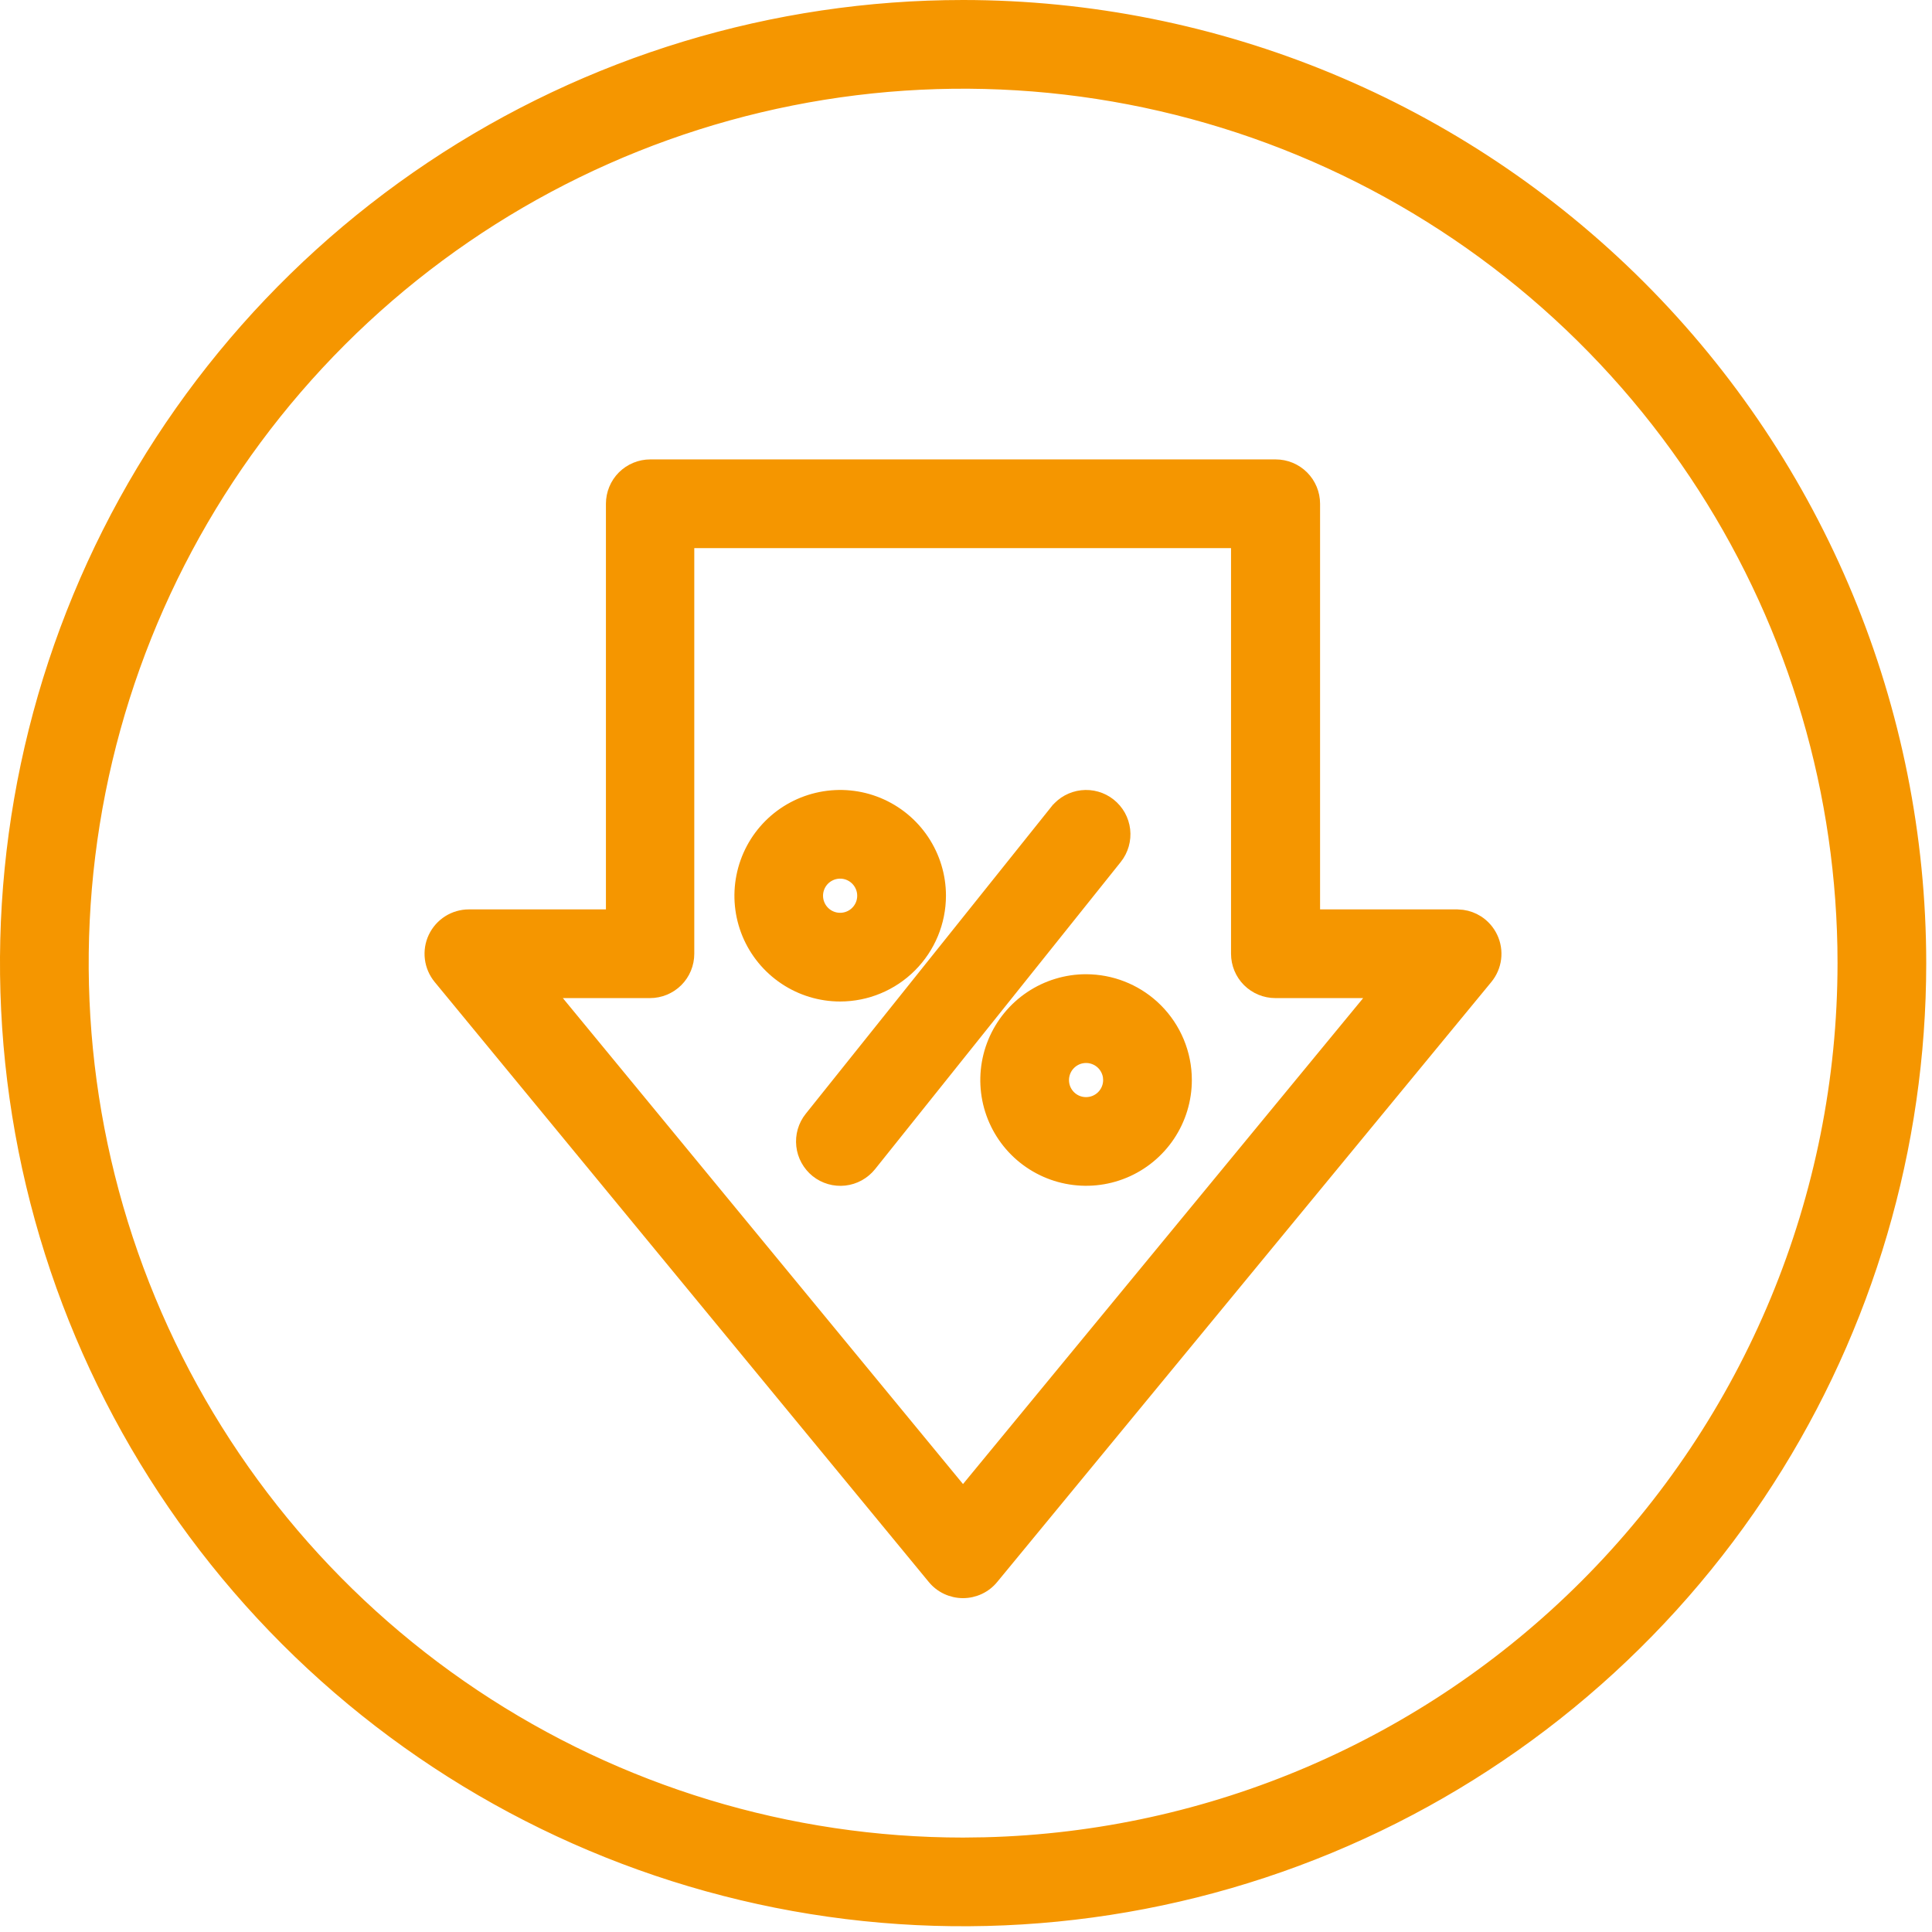
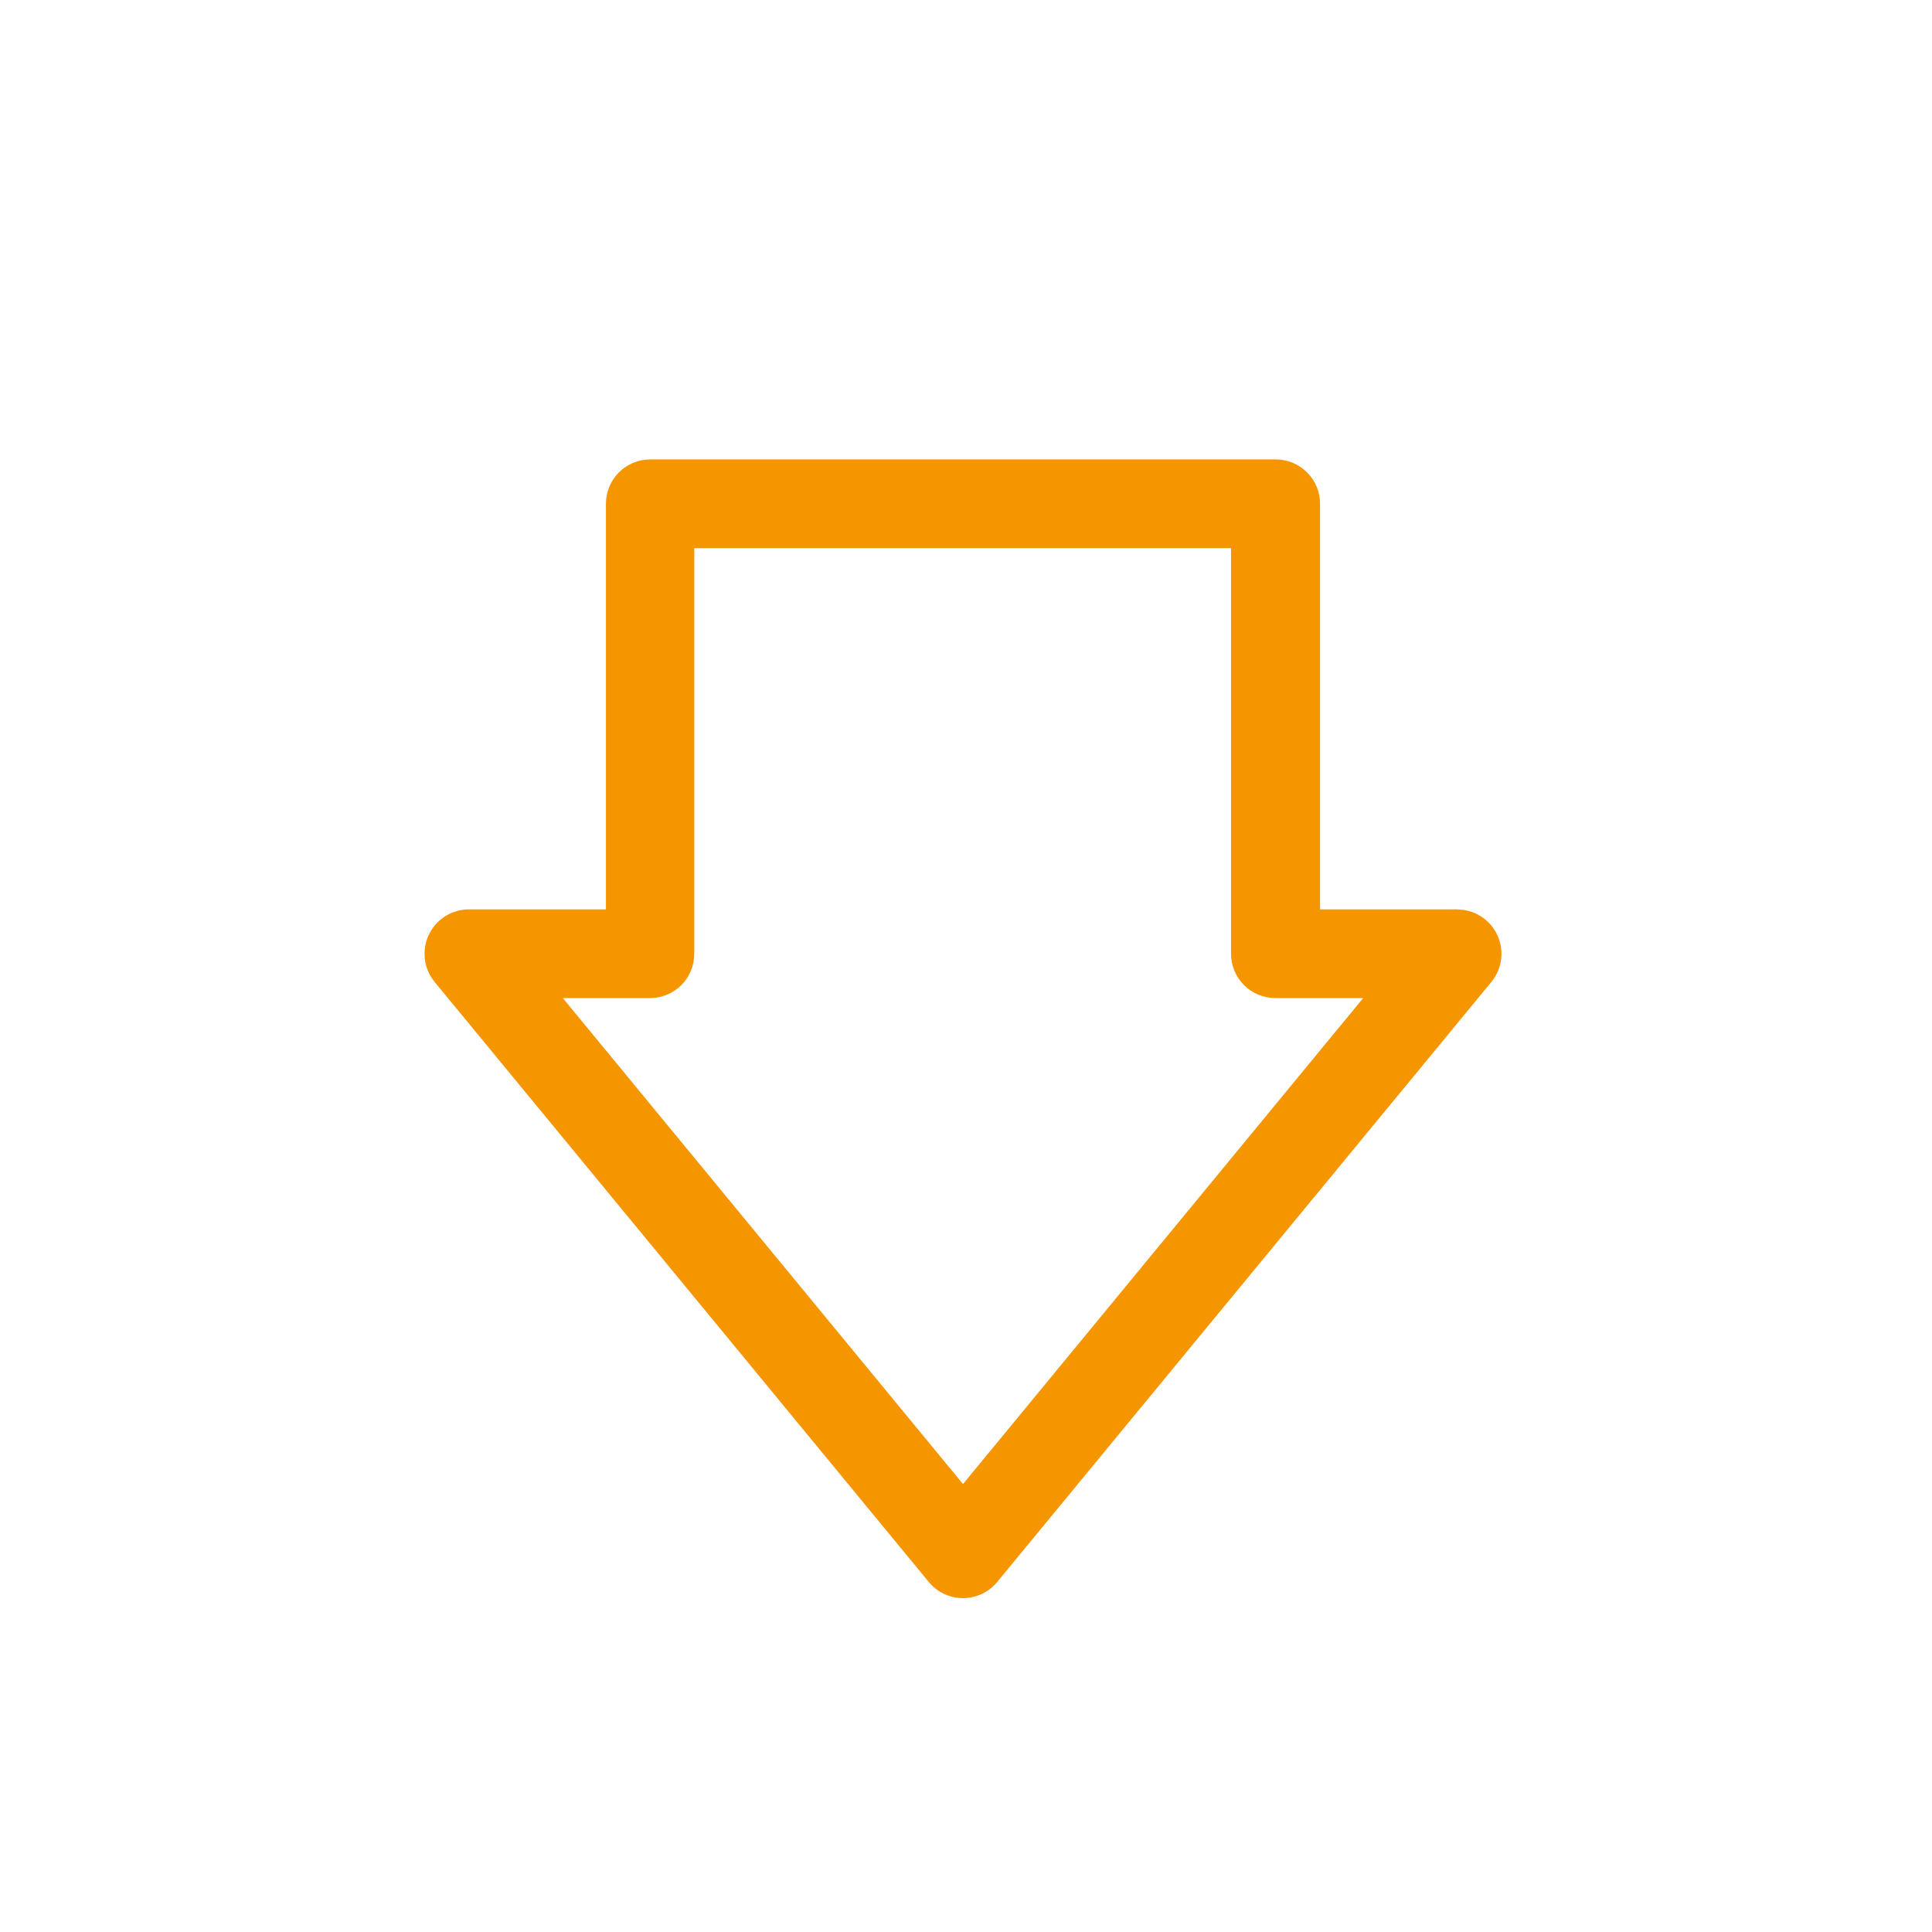
<svg xmlns="http://www.w3.org/2000/svg" width="67" height="67" viewBox="0 0 67 67" fill="none">
-   <path d="M33.4 0.2C42.204 0.204 50.646 3.703 56.872 9.929C63.097 16.154 66.596 24.596 66.6 33.4L66.594 34.016C66.477 40.367 64.538 46.557 61.004 51.846C57.356 57.305 52.171 61.56 46.105 64.073C40.039 66.586 33.363 67.244 26.923 65.963C20.483 64.682 14.567 61.519 9.924 56.876C5.281 52.233 2.118 46.317 0.837 39.877C-0.443 33.437 0.214 26.762 2.727 20.695C5.24 14.629 9.495 9.444 14.955 5.796C20.414 2.148 26.834 0.2 33.4 0.2ZM45.081 5.2C39.503 2.89 33.366 2.285 27.445 3.463C21.524 4.641 16.085 7.548 11.816 11.816C7.547 16.085 4.64 21.524 3.462 27.445C2.285 33.366 2.889 39.504 5.2 45.081C7.51 50.659 11.422 55.426 16.442 58.78C21.462 62.134 27.363 63.925 33.4 63.925L34.158 63.915C41.977 63.718 49.435 60.525 54.98 54.98C60.704 49.257 63.921 41.495 63.924 33.4L63.919 32.835C63.81 26.995 62.029 21.305 58.78 16.442C55.426 11.423 50.658 7.51 45.081 5.2Z" fill="#F59600" stroke="#F59600" stroke-width="0.4" />
-   <path d="M28.459 27.662C29.132 27.528 29.829 27.596 30.462 27.858C31.096 28.121 31.638 28.565 32.019 29.135C32.4 29.705 32.605 30.375 32.605 31.061C32.604 31.981 32.238 32.863 31.587 33.514C30.937 34.164 30.055 34.531 29.134 34.531C28.449 34.531 27.778 34.327 27.209 33.945C26.639 33.564 26.194 33.022 25.932 32.389C25.67 31.755 25.602 31.058 25.736 30.386C25.87 29.713 26.199 29.095 26.684 28.61C27.169 28.125 27.787 27.796 28.459 27.662ZM29.291 30.286C29.137 30.255 28.977 30.271 28.832 30.331C28.688 30.391 28.564 30.491 28.477 30.621C28.39 30.751 28.343 30.905 28.342 31.061C28.342 31.166 28.362 31.269 28.402 31.365C28.442 31.462 28.5 31.549 28.574 31.623C28.647 31.697 28.735 31.755 28.831 31.795C28.927 31.835 29.03 31.855 29.134 31.855C29.291 31.855 29.445 31.809 29.575 31.722C29.705 31.635 29.807 31.511 29.867 31.366C29.927 31.222 29.942 31.063 29.912 30.909C29.881 30.756 29.806 30.615 29.696 30.504C29.585 30.393 29.444 30.317 29.291 30.286Z" fill="#F59600" stroke="#F59600" stroke-width="0.4" />
-   <path d="M37.836 33.99C38.693 34.033 39.506 34.392 40.116 35.002C40.766 35.652 41.132 36.534 41.132 37.453V37.454C41.132 38.14 40.928 38.811 40.547 39.381C40.166 39.951 39.625 40.396 38.992 40.658C38.358 40.921 37.66 40.989 36.988 40.855C36.315 40.722 35.697 40.391 35.211 39.906C34.726 39.421 34.396 38.803 34.262 38.13C34.129 37.457 34.198 36.761 34.46 36.127C34.723 35.493 35.167 34.951 35.738 34.57C36.308 34.189 36.979 33.985 37.665 33.985L37.836 33.99ZM37.508 36.679C37.355 36.709 37.214 36.786 37.103 36.897C36.993 37.007 36.918 37.148 36.887 37.302C36.857 37.455 36.872 37.615 36.932 37.76C36.992 37.904 37.094 38.028 37.224 38.115C37.354 38.202 37.507 38.247 37.664 38.247C37.874 38.247 38.075 38.164 38.224 38.015C38.373 37.866 38.456 37.664 38.456 37.454L38.448 37.338C38.43 37.223 38.387 37.112 38.322 37.015C38.235 36.885 38.111 36.783 37.966 36.724C37.822 36.664 37.662 36.648 37.508 36.679Z" fill="#F59600" stroke="#F59600" stroke-width="0.4" />
-   <path d="M37.516 27.604C37.867 27.564 38.219 27.665 38.496 27.885C38.633 27.994 38.748 28.129 38.834 28.282C38.919 28.436 38.974 28.606 38.994 28.78C39.014 28.955 38.999 29.132 38.951 29.301C38.902 29.47 38.822 29.628 38.712 29.766L38.711 29.767L30.189 40.422C30.079 40.559 29.942 40.673 29.789 40.758C29.635 40.842 29.466 40.897 29.291 40.916C29.117 40.935 28.94 40.92 28.771 40.871C28.602 40.822 28.444 40.741 28.307 40.631C28.17 40.521 28.056 40.384 27.971 40.23C27.887 40.077 27.833 39.908 27.814 39.733C27.795 39.559 27.809 39.382 27.858 39.213C27.907 39.044 27.989 38.886 28.099 38.749L36.622 28.094H36.623C36.844 27.819 37.165 27.643 37.516 27.604Z" fill="#F59600" stroke="#F59600" stroke-width="0.4" />
  <path d="M44.241 16.132C44.595 16.132 44.935 16.273 45.186 16.523C45.437 16.774 45.579 17.115 45.579 17.47V31.737H50.531L50.719 31.751C50.906 31.777 51.087 31.843 51.248 31.945C51.462 32.081 51.633 32.276 51.741 32.505C51.849 32.734 51.89 32.989 51.859 33.241C51.828 33.493 51.725 33.731 51.564 33.927L34.428 54.734C34.303 54.887 34.146 55.01 33.967 55.094C33.789 55.178 33.593 55.222 33.396 55.222C33.199 55.222 33.003 55.178 32.825 55.094C32.646 55.01 32.488 54.887 32.363 54.734L15.228 33.927C15.067 33.731 14.964 33.493 14.933 33.241C14.902 32.99 14.942 32.734 15.05 32.505C15.159 32.275 15.33 32.081 15.544 31.945C15.759 31.809 16.008 31.737 16.261 31.737H21.213V17.47C21.213 17.115 21.354 16.774 21.605 16.523C21.856 16.273 22.197 16.132 22.551 16.132H44.241ZM23.877 33.075C23.877 33.43 23.737 33.771 23.486 34.022C23.235 34.272 22.894 34.413 22.54 34.413H19.095L33.396 51.78L47.697 34.413H44.229C43.874 34.413 43.534 34.272 43.283 34.022C43.032 33.771 42.891 33.43 42.891 33.075V18.808H23.877V33.075Z" fill="#F59600" stroke="#F59600" stroke-width="0.4" />
</svg>